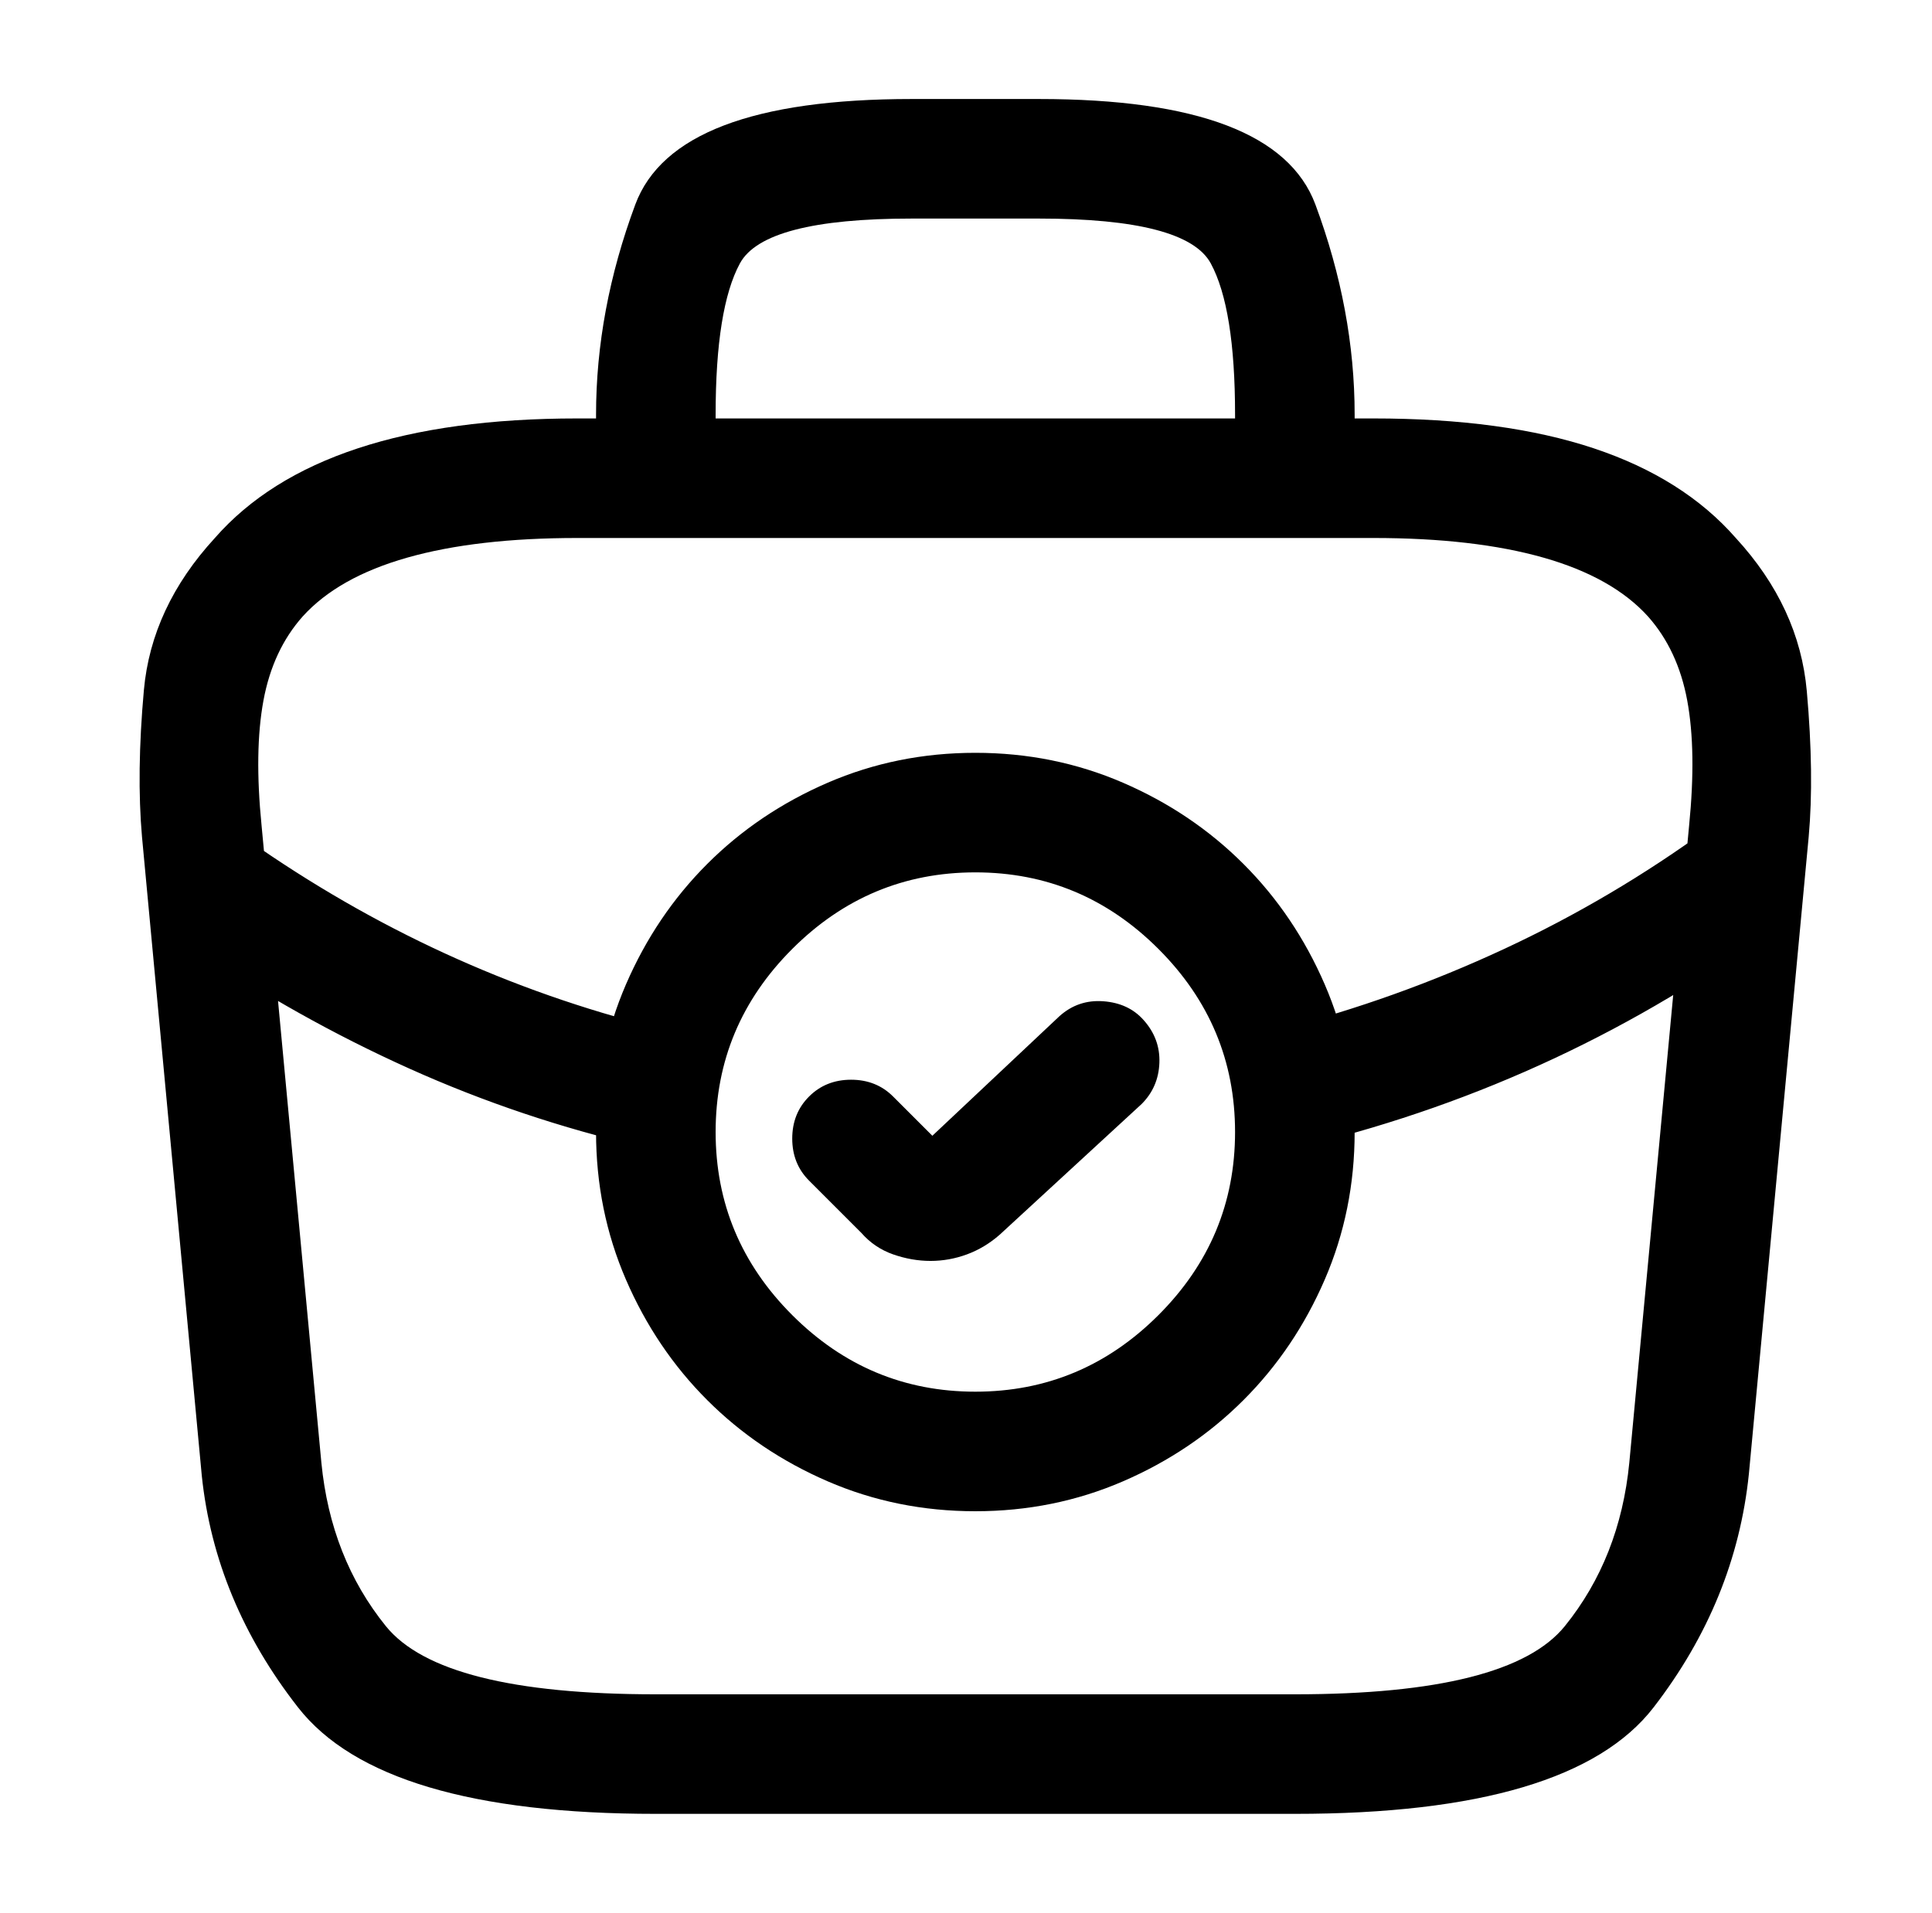
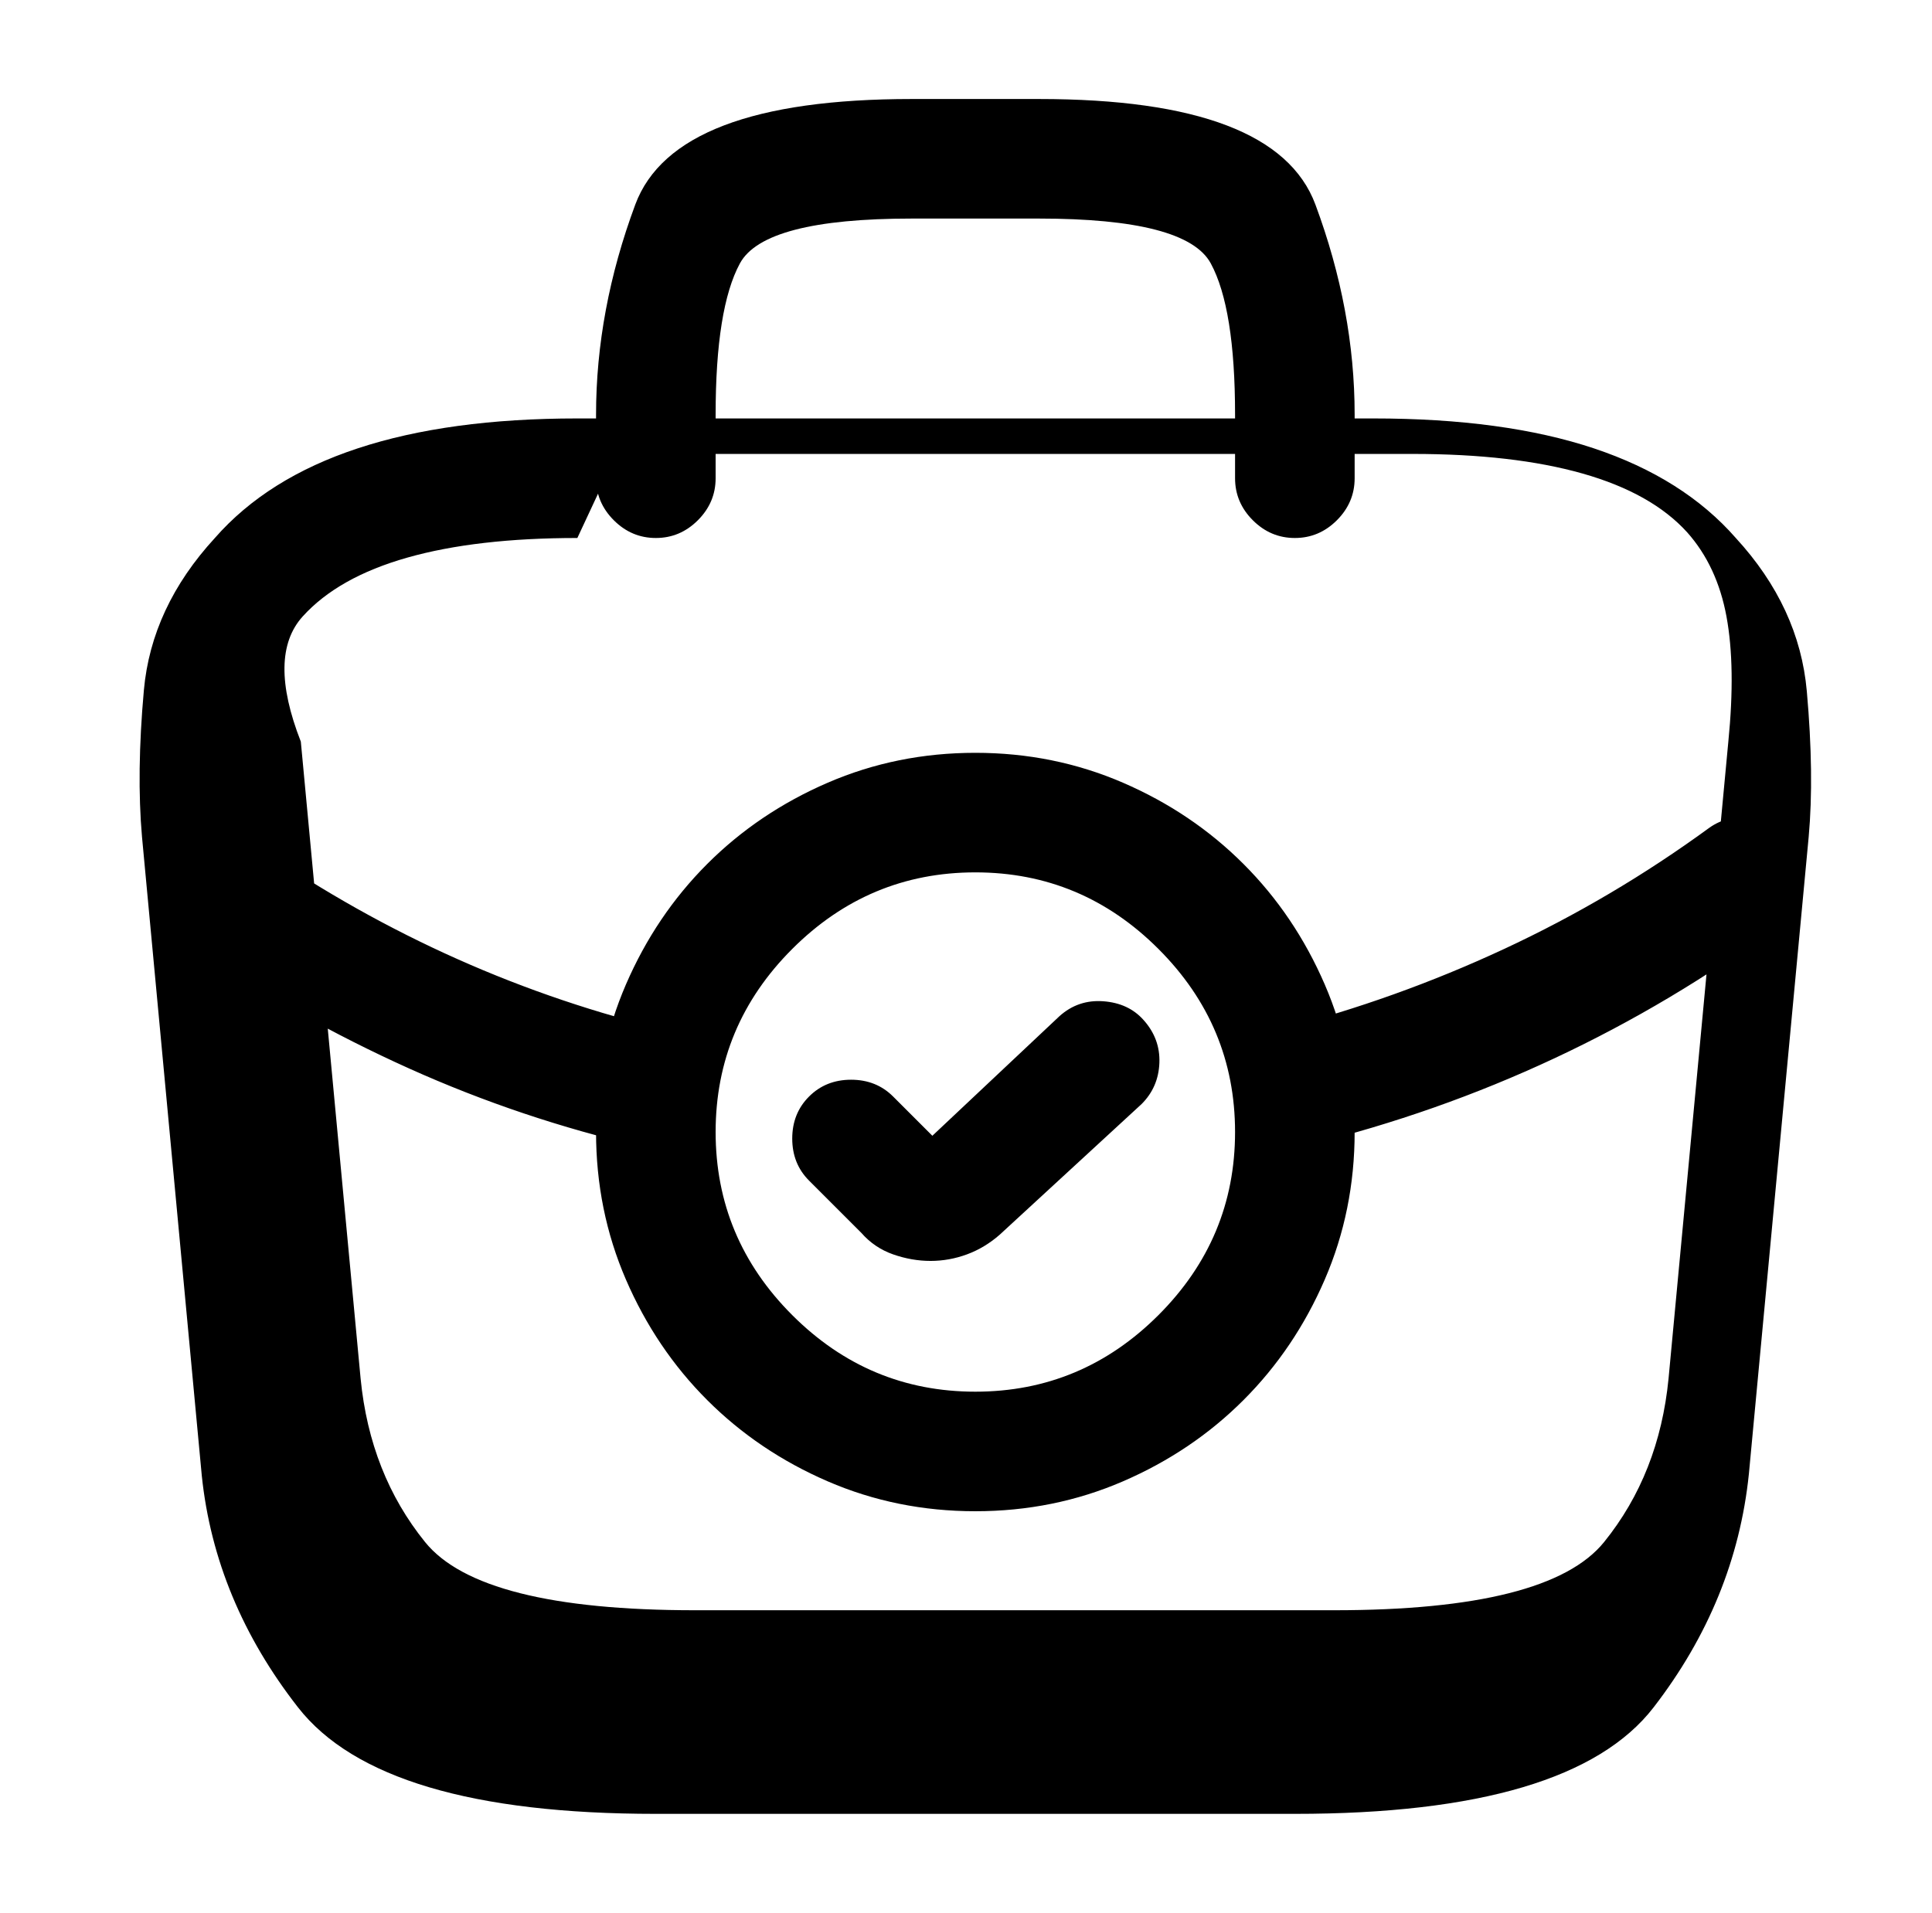
<svg xmlns="http://www.w3.org/2000/svg" version="1.1" viewBox="-10 0 1034 1024">
-   <path fill="currentColor" d="M512 809q-42 0 -79 -16t-64.5 -43.5t-43.5 -64.5t-16 -79t16 -79t43.5 -64.5t64.5 -43.5t79 -16t79 16t64.5 43.5t43.5 64.5t16 79t-16 79t-43.5 64.5t-64.5 43.5t-79 16zM512 467q-57 0 -98 41t-41 98t41 98t98 41t98 -41t41 -98t-41 -98t-98 -41v0zM488 675 q-10 0 -20 -3.5t-17 -11.5l-28 -28q-9 -9 -9 -22.5t9 -22.5t22.5 -9t22.5 9l21 21l68 -64q10 -9 23.5 -8t21.5 10q9 10 8.5 23t-9.5 22l-76 70q-8 7 -17.5 10.5t-19.5 3.5v0zM683 971h-342q-147 0 -191.5 -57t-51.5 -124l-32 -342q-3 -34 1 -78.5t38 -81.5q28 -32 76.5 -48 t117.5 -16h426q70 0 118 16t76 48q34 37 38 82t1 78l-32 341q-7 68 -51 125t-192 57v0zM299 288q-54 0 -91 10.5t-56 31.5q-16 18 -21 45t-1 67l32 341q5 51 34.5 87.5t144.5 36.5h342q115 0 144.5 -36.5t34.5 -87.5l32 -341q4 -40 -1 -67t-21 -45q-19 -21 -56 -31.5 t-91 -10.5h-426v0zM683 288q-13 0 -22.5 -9.5t-9.5 -22.5v-34q0 -57 -13 -81t-92 -24h-68q-79 0 -92 24t-13 81v34q0 13 -9.5 22.5t-22.5 9.5t-22.5 -9.5t-9.5 -22.5v-34q0 -56 21 -112.5t148 -56.5h68q127 0 148 56.5t21 112.5v34q0 13 -9.5 22.5t-22.5 9.5zM683 614 q-11 0 -19.5 -6.5t-11.5 -17.5q-3 -13 3.5 -24.5t19.5 -14.5q62 -16 120 -43t110 -65q10 -7 23 -5t21 13q8 10 6 23t-13 21q-57 42 -120 71.5t-132 46.5q-1 0 -3 0.5t-4 0.5v0zM341 615h-3.5t-3.5 -1q-65 -15 -125 -42t-116 -65q-10 -7 -12.5 -20.5t4.5 -23.5 q7 -11 20 -13.5t24 4.5q51 35 106 59.5t114 38.5q12 3 19 14.5t4 24.5q-2 11 -11 17.5t-20 6.5v0z" />
+   <path fill="currentColor" d="M512 809q-42 0 -79 -16t-64.5 -43.5t-43.5 -64.5t-16 -79t16 -79t43.5 -64.5t64.5 -43.5t79 -16t79 16t64.5 43.5t43.5 64.5t16 79t-16 79t-43.5 64.5t-64.5 43.5t-79 16zM512 467q-57 0 -98 41t-41 98t41 98t98 41t98 -41t41 -98t-41 -98t-98 -41v0zM488 675 q-10 0 -20 -3.5t-17 -11.5l-28 -28q-9 -9 -9 -22.5t9 -22.5t22.5 -9t22.5 9l21 21l68 -64q10 -9 23.5 -8t21.5 10q9 10 8.5 23t-9.5 22l-76 70q-8 7 -17.5 10.5t-19.5 3.5v0zM683 971h-342q-147 0 -191.5 -57t-51.5 -124l-32 -342q-3 -34 1 -78.5t38 -81.5q28 -32 76.5 -48 t117.5 -16h426q70 0 118 16t76 48q34 37 38 82t1 78l-32 341q-7 68 -51 125t-192 57v0zM299 288q-54 0 -91 10.5t-56 31.5t-1 67l32 341q5 51 34.5 87.5t144.5 36.5h342q115 0 144.5 -36.5t34.5 -87.5l32 -341q4 -40 -1 -67t-21 -45q-19 -21 -56 -31.5 t-91 -10.5h-426v0zM683 288q-13 0 -22.5 -9.5t-9.5 -22.5v-34q0 -57 -13 -81t-92 -24h-68q-79 0 -92 24t-13 81v34q0 13 -9.5 22.5t-22.5 9.5t-22.5 -9.5t-9.5 -22.5v-34q0 -56 21 -112.5t148 -56.5h68q127 0 148 56.5t21 112.5v34q0 13 -9.5 22.5t-22.5 9.5zM683 614 q-11 0 -19.5 -6.5t-11.5 -17.5q-3 -13 3.5 -24.5t19.5 -14.5q62 -16 120 -43t110 -65q10 -7 23 -5t21 13q8 10 6 23t-13 21q-57 42 -120 71.5t-132 46.5q-1 0 -3 0.5t-4 0.5v0zM341 615h-3.5t-3.5 -1q-65 -15 -125 -42t-116 -65q-10 -7 -12.5 -20.5t4.5 -23.5 q7 -11 20 -13.5t24 4.5q51 35 106 59.5t114 38.5q12 3 19 14.5t4 24.5q-2 11 -11 17.5t-20 6.5v0z" />
</svg>